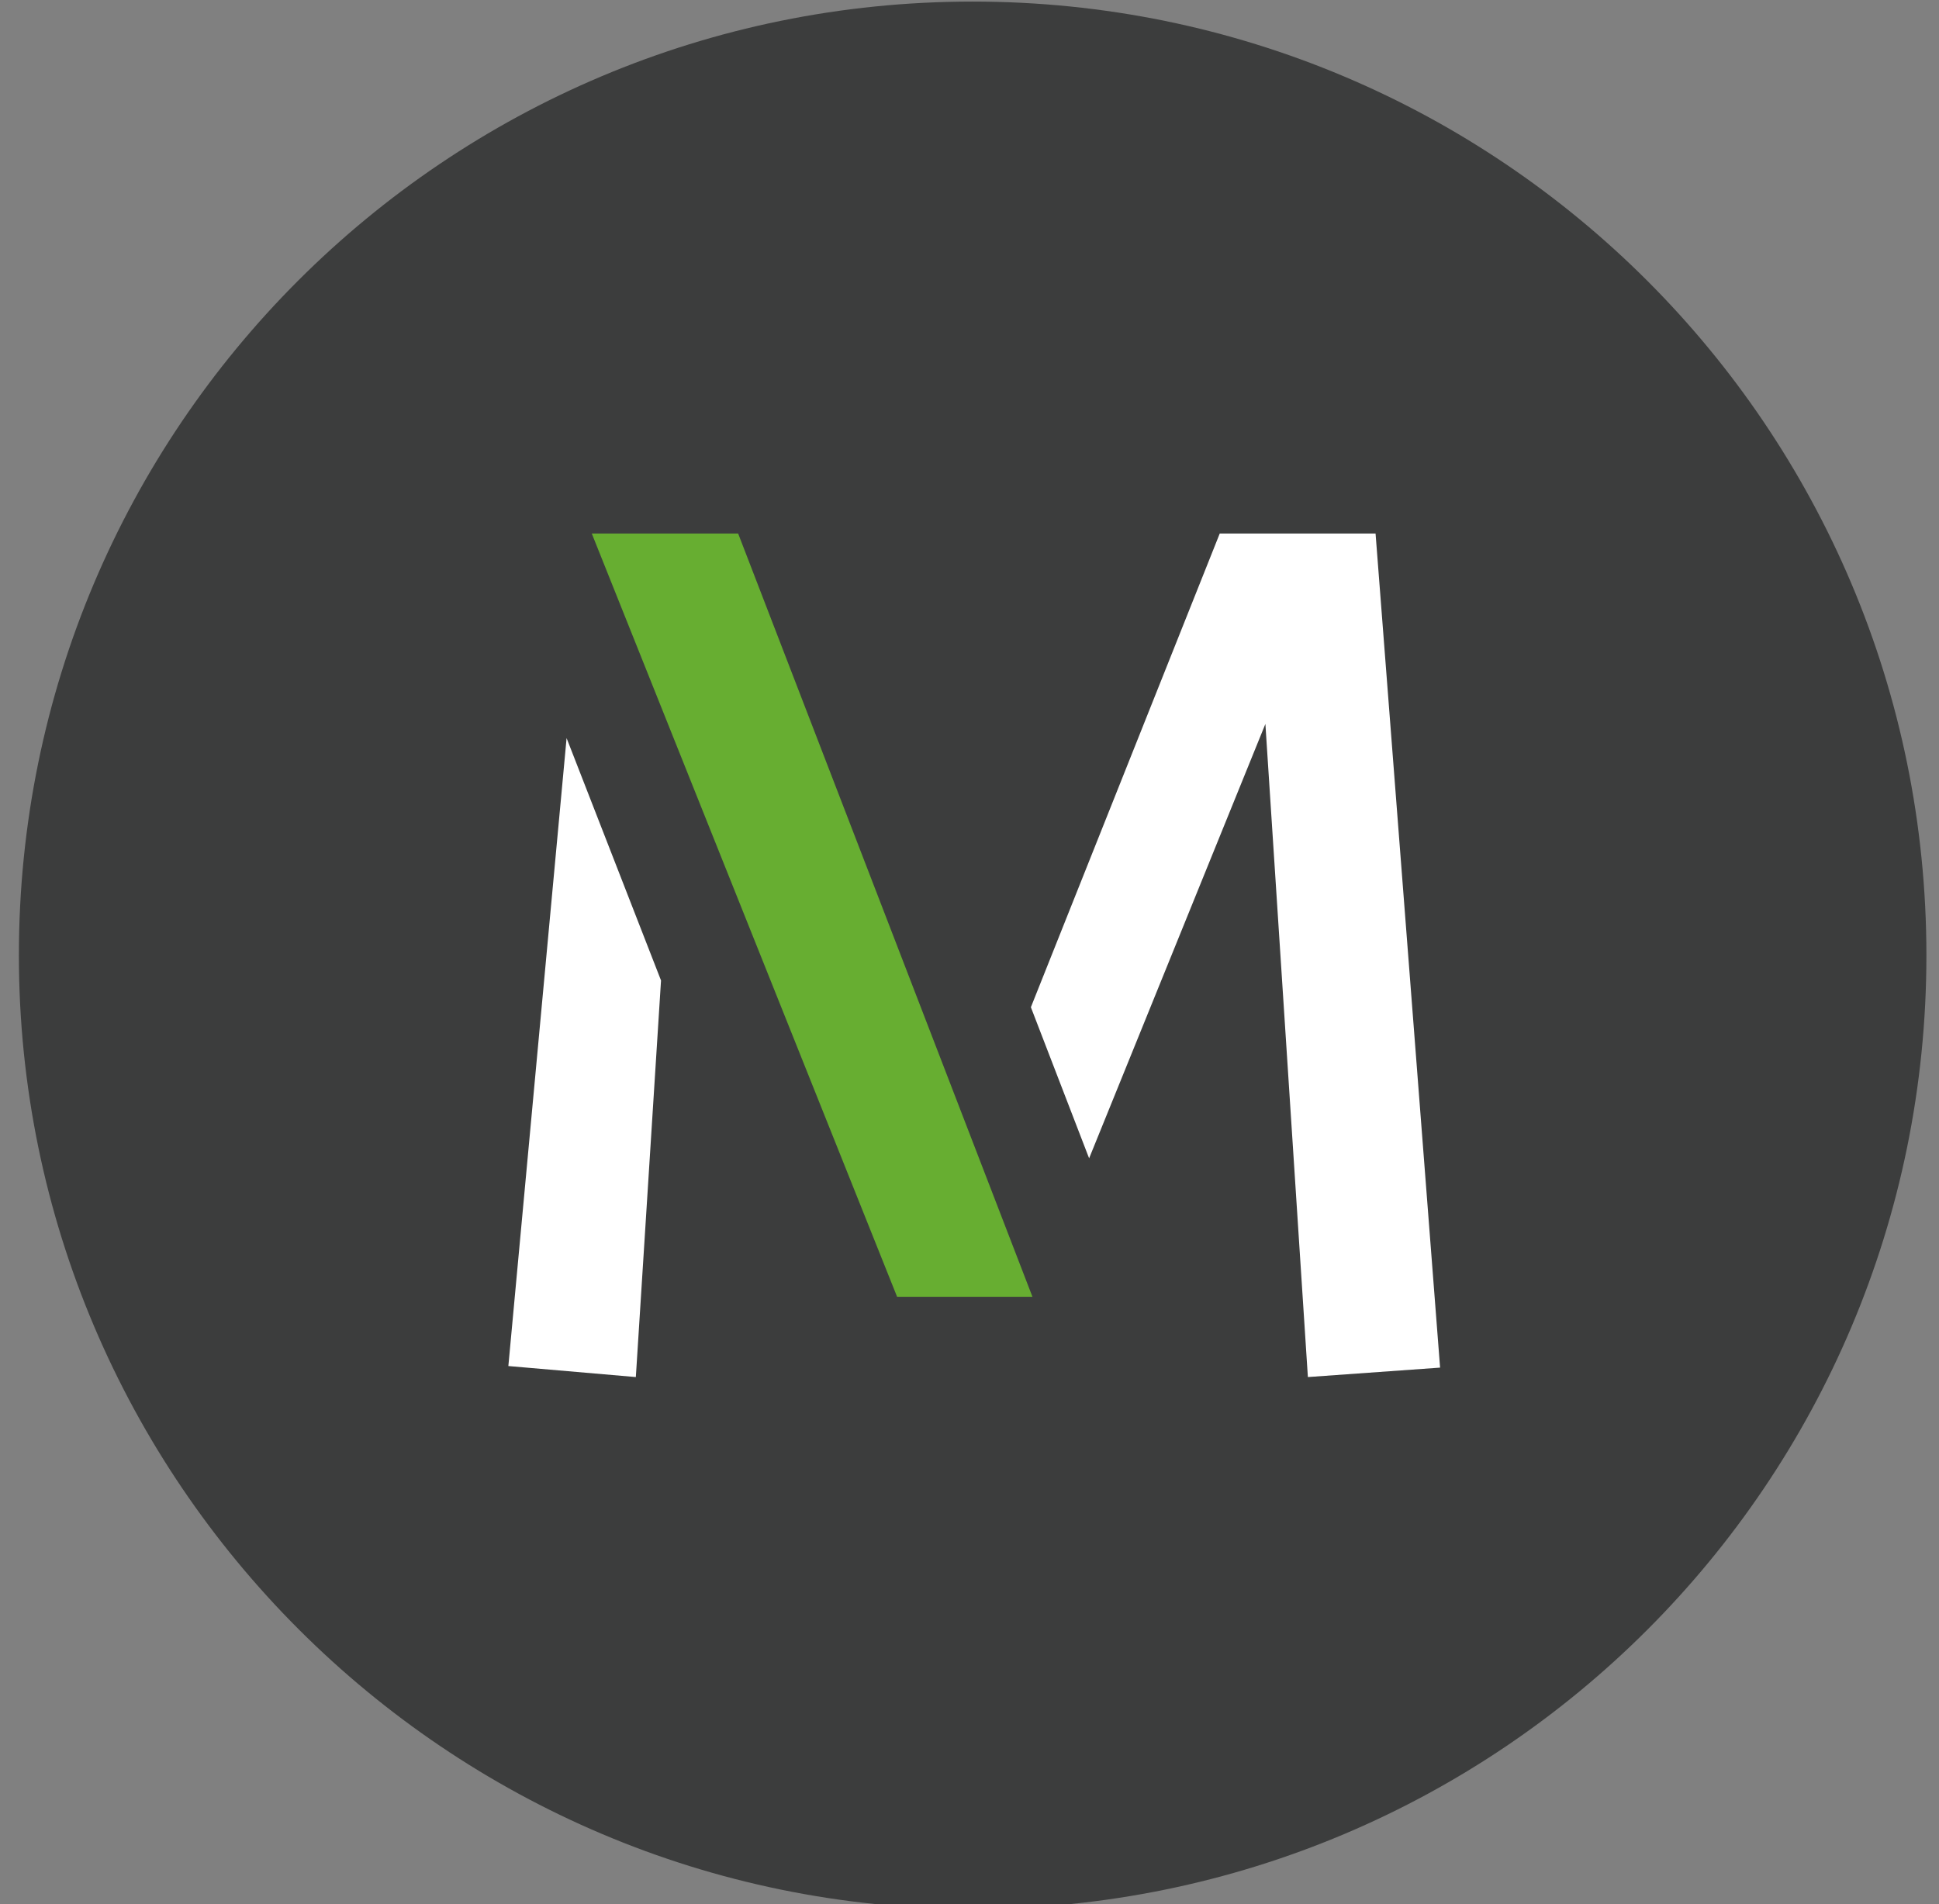
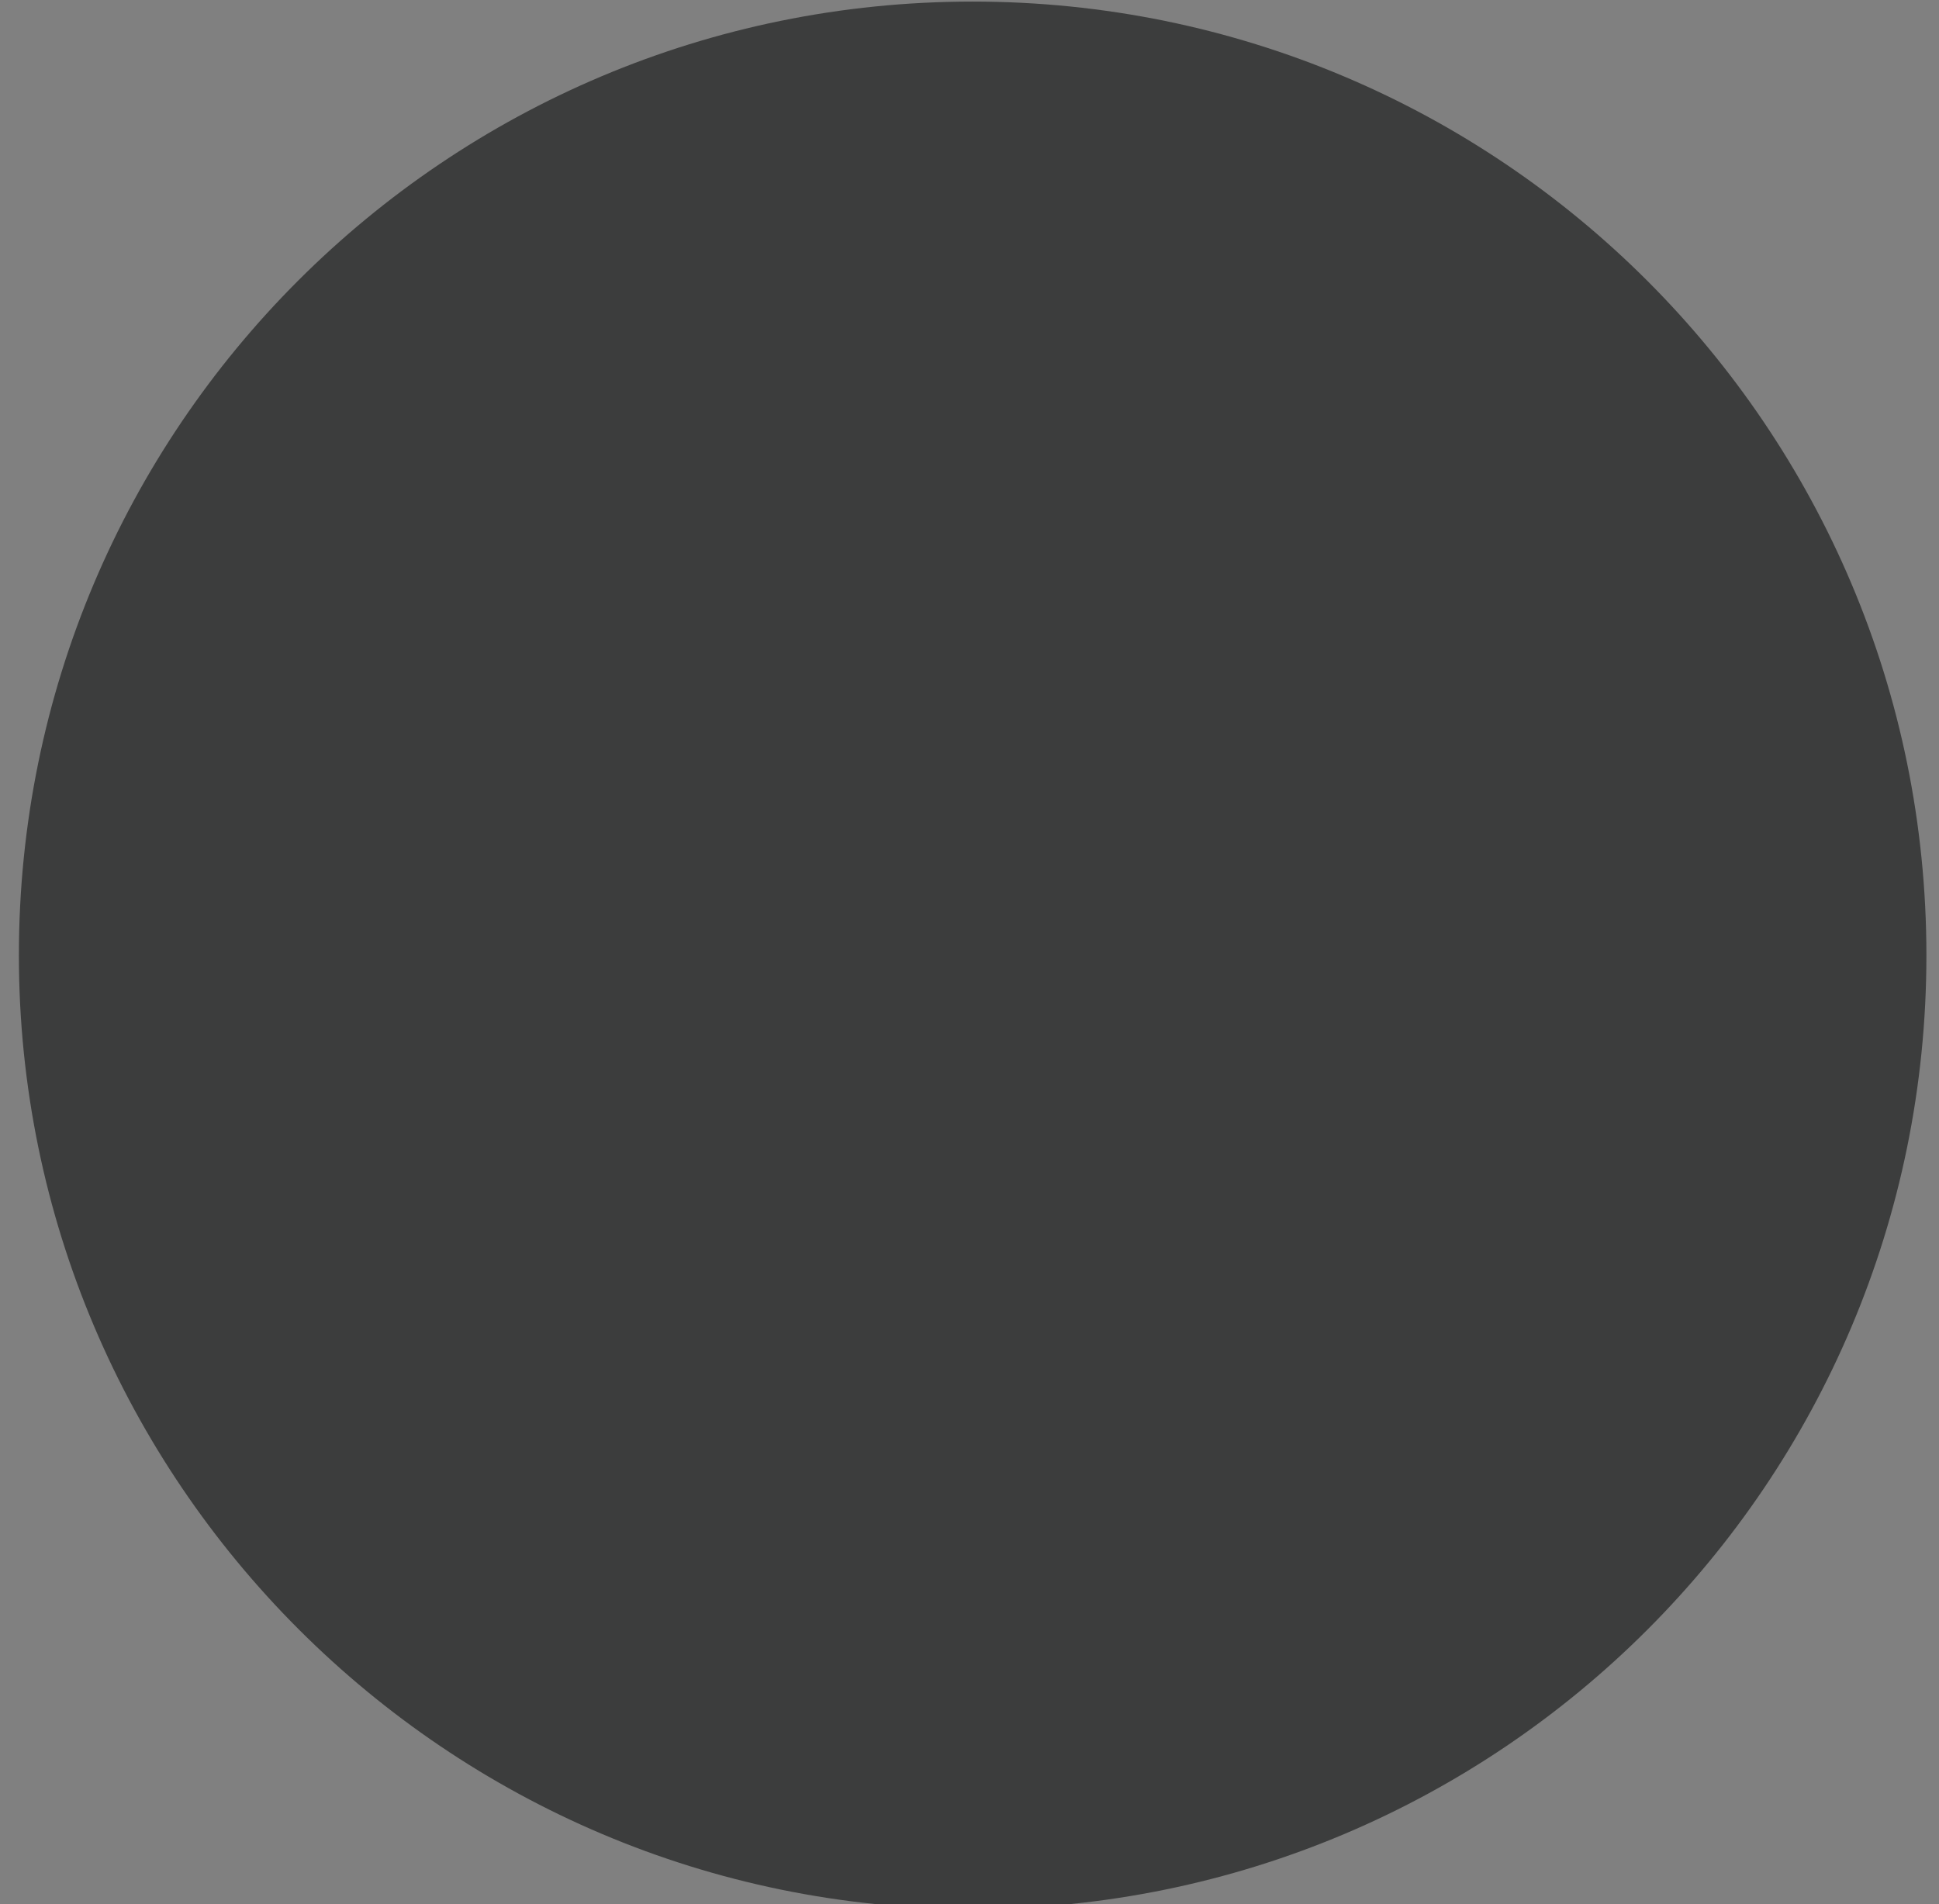
<svg xmlns="http://www.w3.org/2000/svg" version="1.1" id="Calque_1" x="0px" y="0px" viewBox="0 0 123.2 121" style="enable-background:new 0 0 123.2 121;" xml:space="preserve">
  <rect x="0" y="0" width="123.2" height="121" fill="#808080" stroke="none" />
  <style type="text/css">
	.st0{fill:#3C3D3D;}
	.st1{fill:#FFFFFF;}
	.st2{fill:#67AE31;}
</style>
  <g>
    <path class="st0" d="M1.2,60.7c0-33.5,27.1-60.6,60.6-60.6s60.6,27.1,60.6,60.6s-27.1,60.6-60.6,60.6C28.4,121.3,1.2,94.1,1.2,60.7   " />
-     <path class="st1" d="M40.4,87.5l-8.1-0.7L36,46.9l6,15.4L40.4,87.5z M83.1,87.5L80.4,46L69.2,73.6L65.5,64l12-30.1h9.9l4.1,53   L83.1,87.5z" />
-     <polygon class="st2" points="57,82.4 37.6,33.9 46.9,33.9 65.6,82.4  " />
  </g>
</svg>